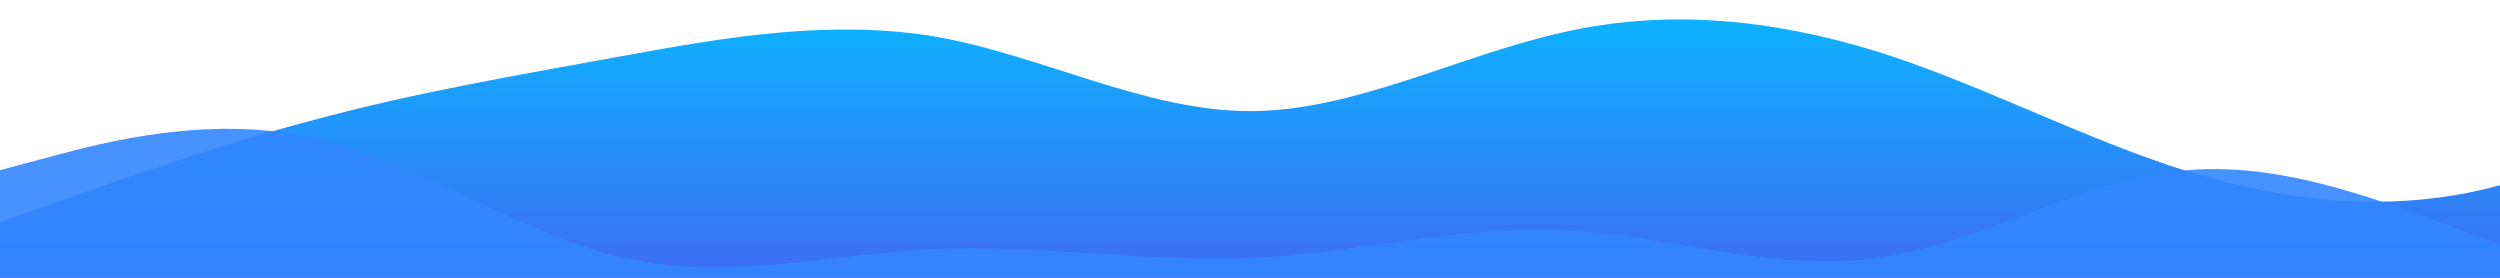
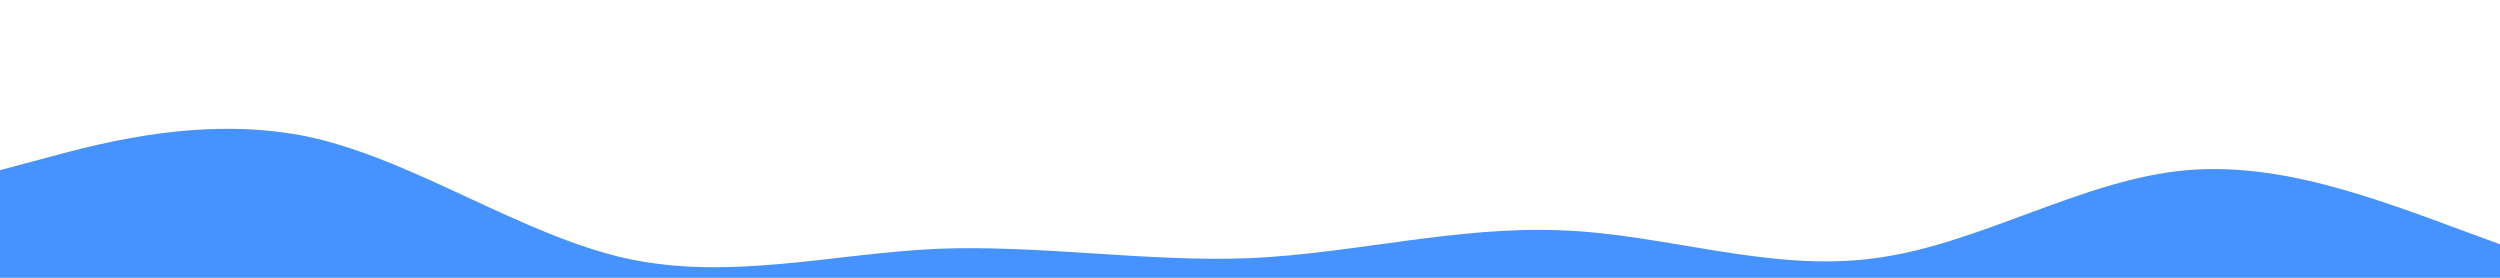
<svg xmlns="http://www.w3.org/2000/svg" id="wave" style="transform:rotate(0deg); transition: 0.3s" viewBox="0 0 1440 160" version="1.1">
  <defs>
    <linearGradient id="sw-gradient-0" x1="0" x2="0" y1="1" y2="0">
      <stop stop-color="rgba(62, 108.1, 243, 1)" offset="0%" />
      <stop stop-color="rgba(11, 180.605, 255, 1)" offset="100%" />
    </linearGradient>
  </defs>
-   <path style="transform:translate(0, 0px); opacity:1" fill="url(#sw-gradient-0)" d="M0,128L30,117.3C60,107,120,85,180,69.3C240,53,300,43,360,32C420,21,480,11,540,21.3C600,32,660,64,720,64C780,64,840,32,900,18.7C960,5,1020,11,1080,29.3C1140,48,1200,80,1260,98.7C1320,117,1380,123,1440,106.7C1500,91,1560,53,1620,53.3C1680,53,1740,91,1800,106.7C1860,123,1920,117,1980,120C2040,123,2100,133,2160,128C2220,123,2280,101,2340,101.3C2400,101,2460,123,2520,122.7C2580,123,2640,101,2700,96C2760,91,2820,101,2880,112C2940,123,3000,133,3060,120C3120,107,3180,69,3240,66.7C3300,64,3360,96,3420,114.7C3480,133,3540,139,3600,117.3C3660,96,3720,48,3780,29.3C3840,11,3900,21,3960,32C4020,43,4080,53,4140,61.3C4200,69,4260,75,4290,77.3L4320,80L4320,160L4290,160C4260,160,4200,160,4140,160C4080,160,4020,160,3960,160C3900,160,3840,160,3780,160C3720,160,3660,160,3600,160C3540,160,3480,160,3420,160C3360,160,3300,160,3240,160C3180,160,3120,160,3060,160C3000,160,2940,160,2880,160C2820,160,2760,160,2700,160C2640,160,2580,160,2520,160C2460,160,2400,160,2340,160C2280,160,2220,160,2160,160C2100,160,2040,160,1980,160C1920,160,1860,160,1800,160C1740,160,1680,160,1620,160C1560,160,1500,160,1440,160C1380,160,1320,160,1260,160C1200,160,1140,160,1080,160C1020,160,960,160,900,160C840,160,780,160,720,160C660,160,600,160,540,160C480,160,420,160,360,160C300,160,240,160,180,160C120,160,60,160,30,160L0,160Z" />
  <defs>
    <linearGradient id="sw-gradient-1" x1="0" x2="0" y1="1" y2="0">
      <stop stop-color="rgba(50, 135, 255, 1)" offset="0%" />
      <stop stop-color="rgba(50, 135, 255, 1)" offset="100%" />
    </linearGradient>
  </defs>
  <path style="transform:translate(0, 50px); opacity:0.9" fill="url(#sw-gradient-1)" d="M0,48L30,40C60,32,120,16,180,29.3C240,43,300,85,360,98.7C420,112,480,96,540,93.3C600,91,660,101,720,98.7C780,96,840,80,900,82.7C960,85,1020,107,1080,98.7C1140,91,1200,53,1260,48C1320,43,1380,69,1440,90.7C1500,112,1560,128,1620,114.7C1680,101,1740,59,1800,58.7C1860,59,1920,101,1980,106.7C2040,112,2100,80,2160,72C2220,64,2280,80,2340,74.7C2400,69,2460,43,2520,40C2580,37,2640,59,2700,74.7C2760,91,2820,101,2880,98.7C2940,96,3000,80,3060,80C3120,80,3180,96,3240,101.3C3300,107,3360,101,3420,88C3480,75,3540,53,3600,37.3C3660,21,3720,11,3780,18.7C3840,27,3900,53,3960,58.7C4020,64,4080,48,4140,53.3C4200,59,4260,85,4290,98.7L4320,112L4320,160L4290,160C4260,160,4200,160,4140,160C4080,160,4020,160,3960,160C3900,160,3840,160,3780,160C3720,160,3660,160,3600,160C3540,160,3480,160,3420,160C3360,160,3300,160,3240,160C3180,160,3120,160,3060,160C3000,160,2940,160,2880,160C2820,160,2760,160,2700,160C2640,160,2580,160,2520,160C2460,160,2400,160,2340,160C2280,160,2220,160,2160,160C2100,160,2040,160,1980,160C1920,160,1860,160,1800,160C1740,160,1680,160,1620,160C1560,160,1500,160,1440,160C1380,160,1320,160,1260,160C1200,160,1140,160,1080,160C1020,160,960,160,900,160C840,160,780,160,720,160C660,160,600,160,540,160C480,160,420,160,360,160C300,160,240,160,180,160C120,160,60,160,30,160L0,160Z" />
</svg>